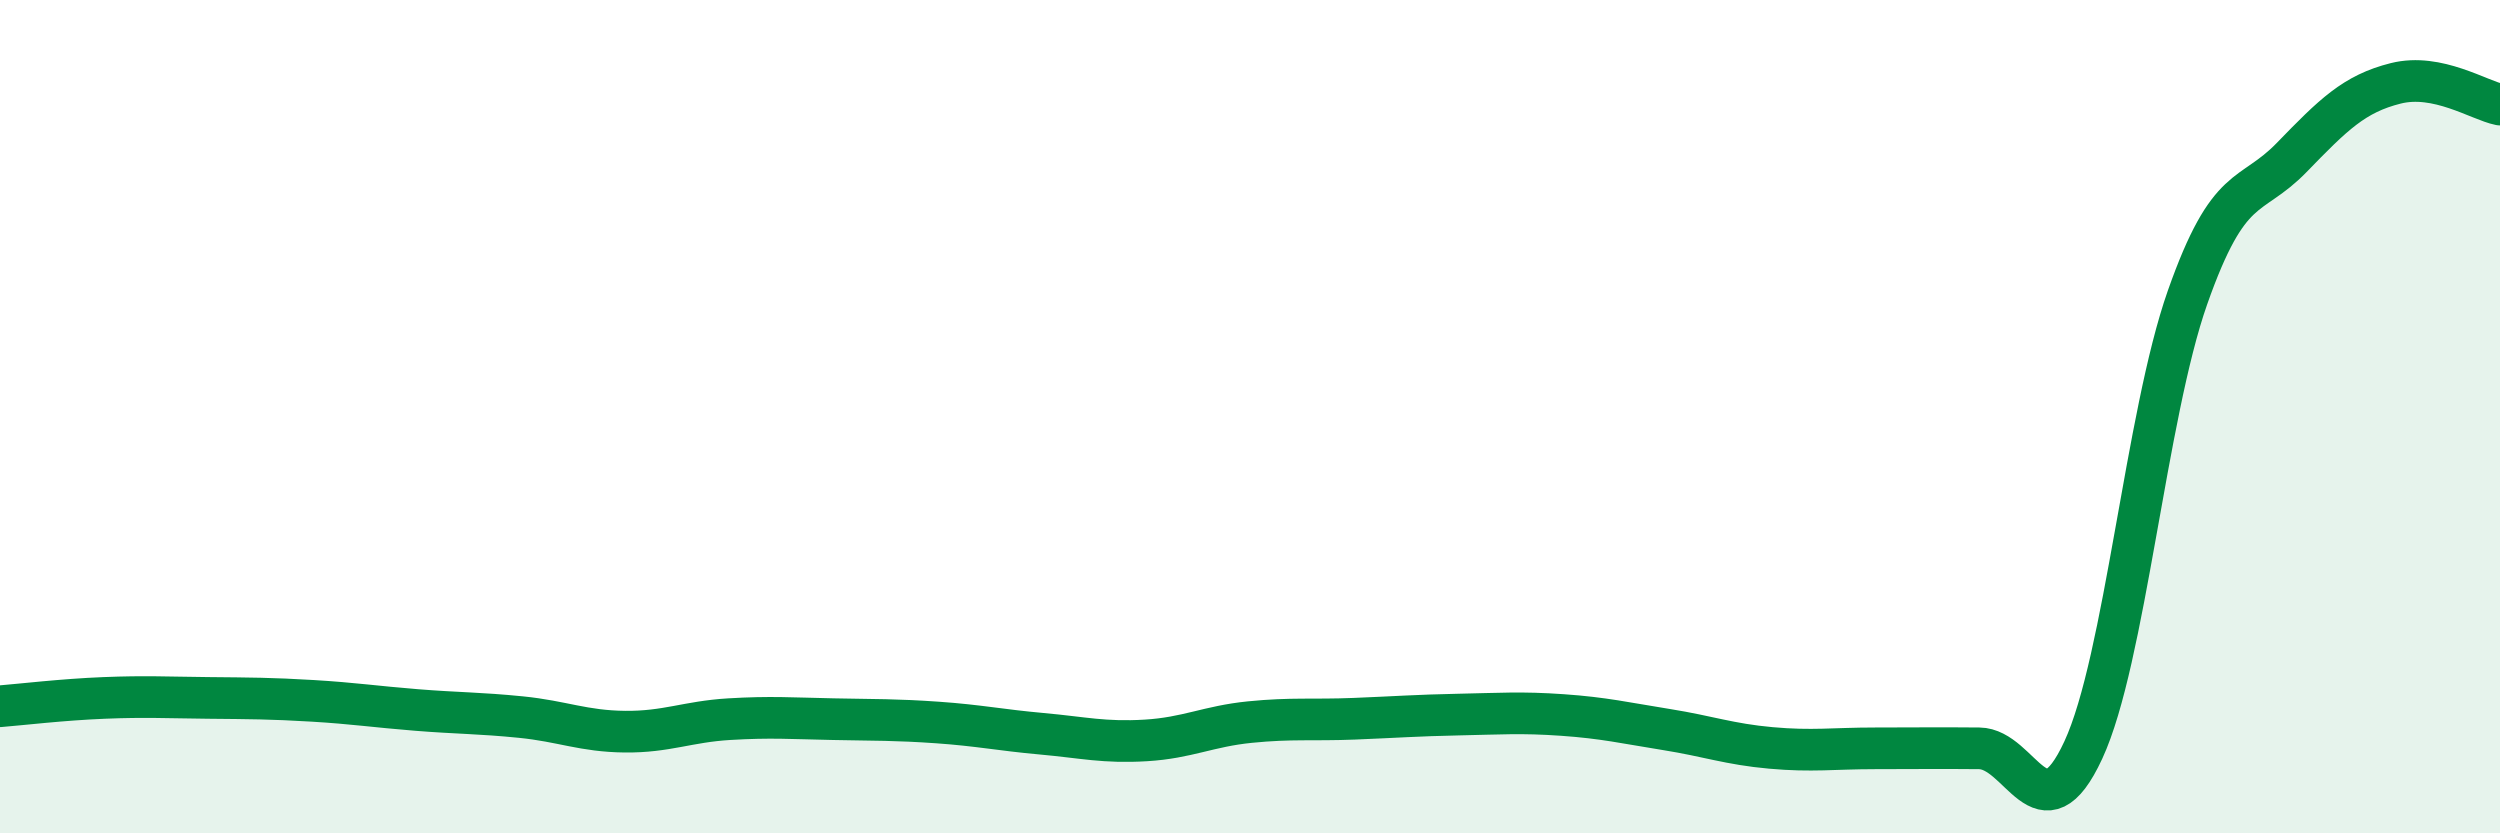
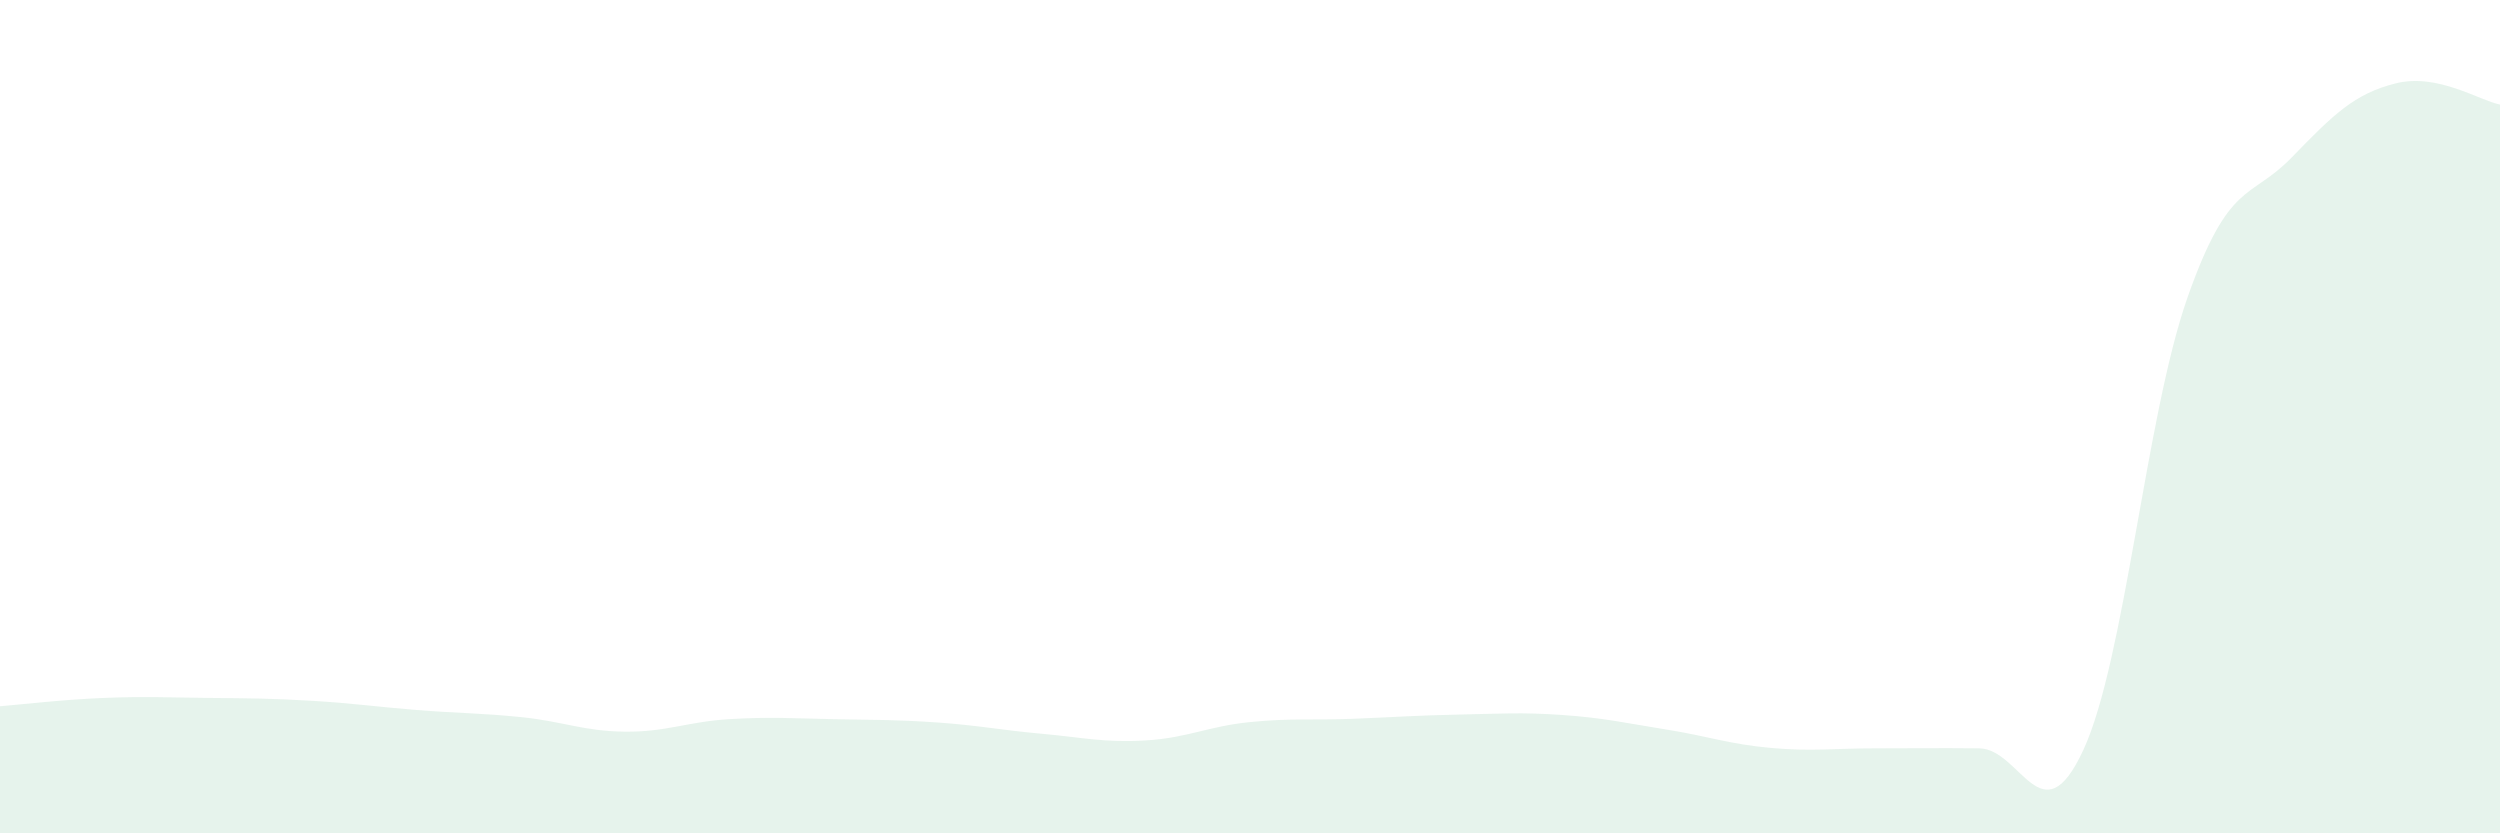
<svg xmlns="http://www.w3.org/2000/svg" width="60" height="20" viewBox="0 0 60 20">
  <path d="M 0,16.95 C 0.5,16.91 1.5,16.79 2.5,16.75 C 3.5,16.71 4,16.74 5,16.75 C 6,16.76 6.5,16.76 7.5,16.82 C 8.5,16.88 9,16.96 10,17.04 C 11,17.12 11.5,17.11 12.5,17.21 C 13.5,17.31 14,17.55 15,17.56 C 16,17.57 16.5,17.32 17.5,17.26 C 18.5,17.2 19,17.24 20,17.26 C 21,17.28 21.5,17.27 22.5,17.34 C 23.5,17.41 24,17.52 25,17.61 C 26,17.7 26.5,17.83 27.5,17.77 C 28.5,17.71 29,17.43 30,17.33 C 31,17.23 31.5,17.29 32.5,17.25 C 33.5,17.21 34,17.17 35,17.15 C 36,17.13 36.5,17.09 37.5,17.16 C 38.5,17.23 39,17.35 40,17.51 C 41,17.67 41.5,17.86 42.5,17.95 C 43.5,18.04 44,17.96 45,17.96 C 46,17.96 46.5,17.95 47.5,17.96 C 48.5,17.97 49,20.16 50,18 C 51,15.84 51.5,9.98 52.5,7.14 C 53.5,4.3 54,4.81 55,3.78 C 56,2.75 56.5,2.25 57.5,2 C 58.5,1.75 59.5,2.41 60,2.51L60 20L0 20Z" fill="#008740" opacity="0.1" stroke-linecap="round" stroke-linejoin="round" />
-   <path d="M 0,16.95 C 0.5,16.91 1.5,16.79 2.5,16.75 C 3.5,16.71 4,16.74 5,16.75 C 6,16.76 6.5,16.76 7.5,16.82 C 8.5,16.88 9,16.96 10,17.04 C 11,17.12 11.5,17.11 12.5,17.21 C 13.5,17.31 14,17.55 15,17.56 C 16,17.57 16.5,17.32 17.5,17.26 C 18.5,17.2 19,17.24 20,17.26 C 21,17.28 21.5,17.27 22.5,17.34 C 23.5,17.41 24,17.52 25,17.61 C 26,17.7 26.5,17.83 27.5,17.77 C 28.5,17.71 29,17.43 30,17.33 C 31,17.23 31.5,17.29 32.5,17.25 C 33.5,17.21 34,17.17 35,17.15 C 36,17.13 36.5,17.09 37.5,17.16 C 38.5,17.23 39,17.35 40,17.51 C 41,17.67 41.5,17.86 42.5,17.95 C 43.5,18.04 44,17.96 45,17.96 C 46,17.96 46.5,17.95 47.5,17.96 C 48.5,17.97 49,20.16 50,18 C 51,15.84 51.5,9.98 52.5,7.14 C 53.5,4.3 54,4.81 55,3.78 C 56,2.75 56.5,2.25 57.5,2 C 58.5,1.75 59.5,2.41 60,2.51" stroke="#008740" stroke-width="1" fill="none" stroke-linecap="round" stroke-linejoin="round" />
</svg>